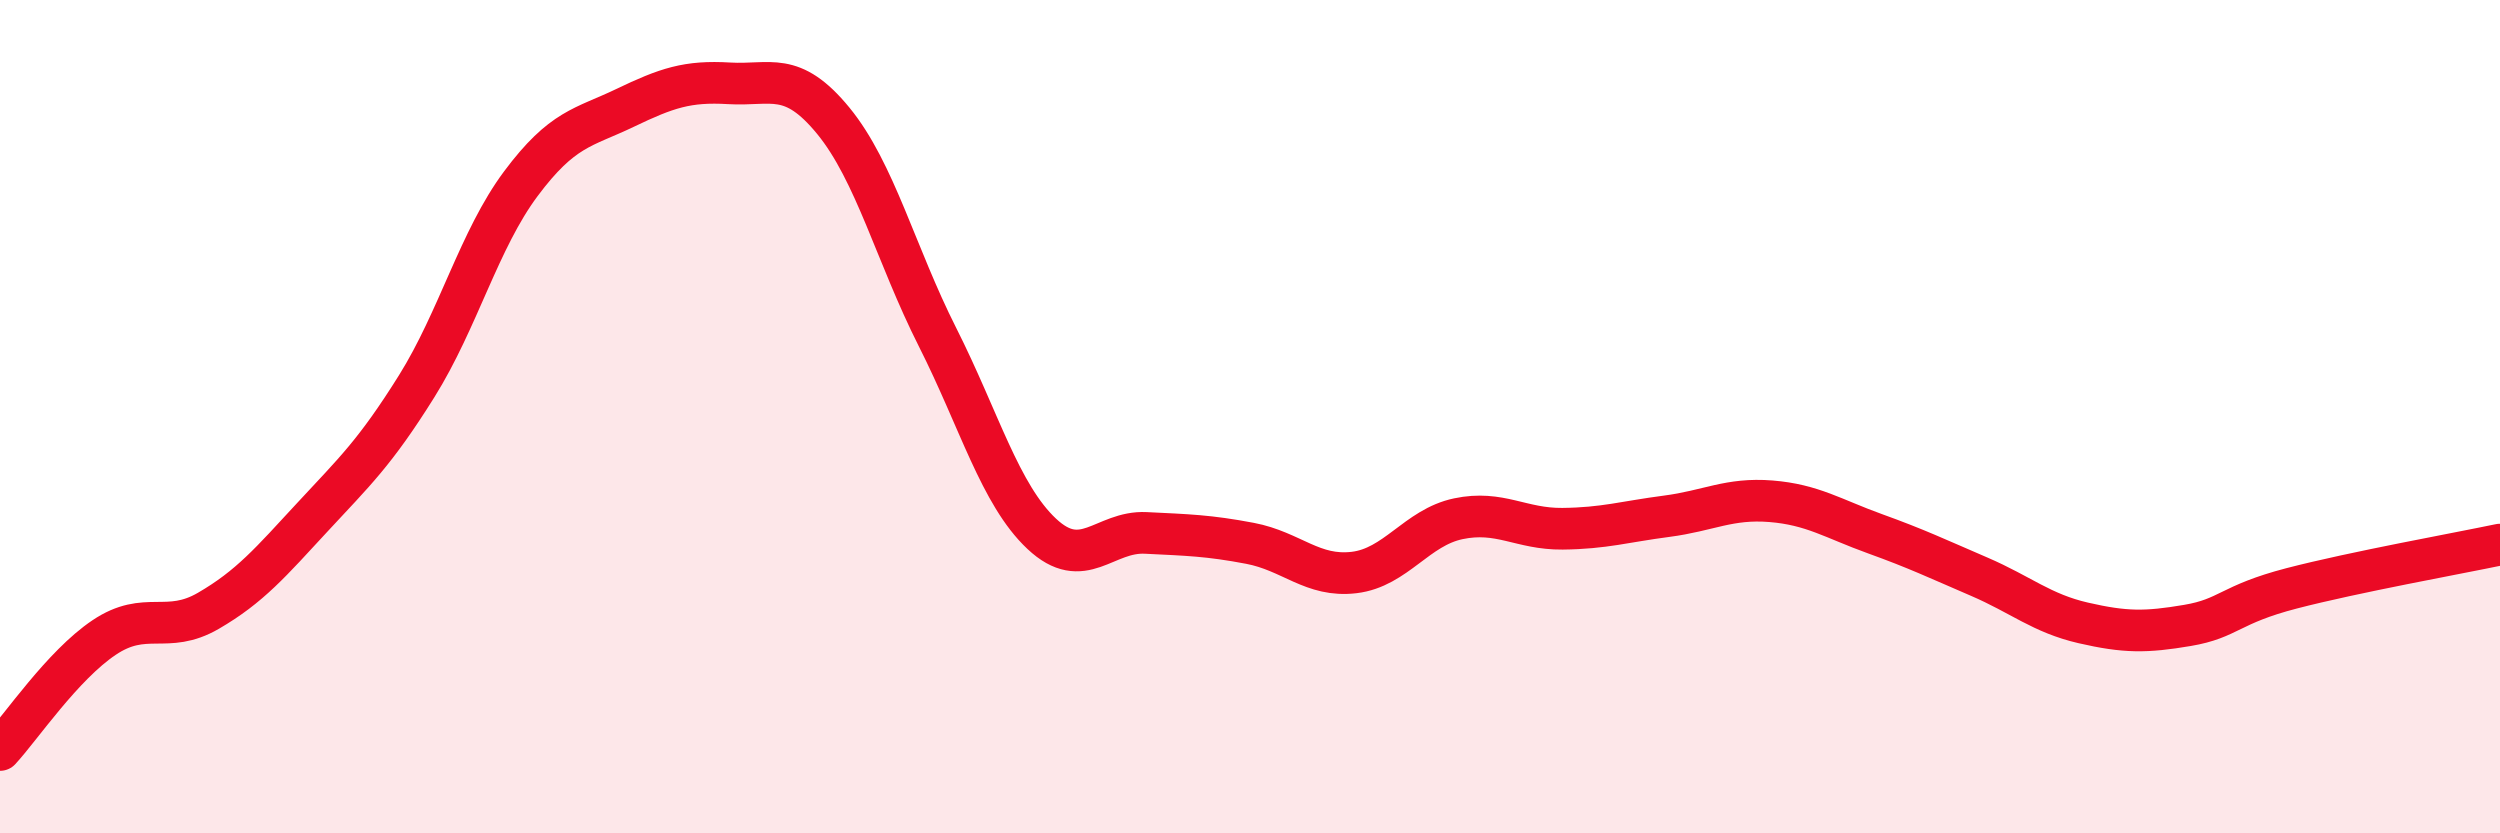
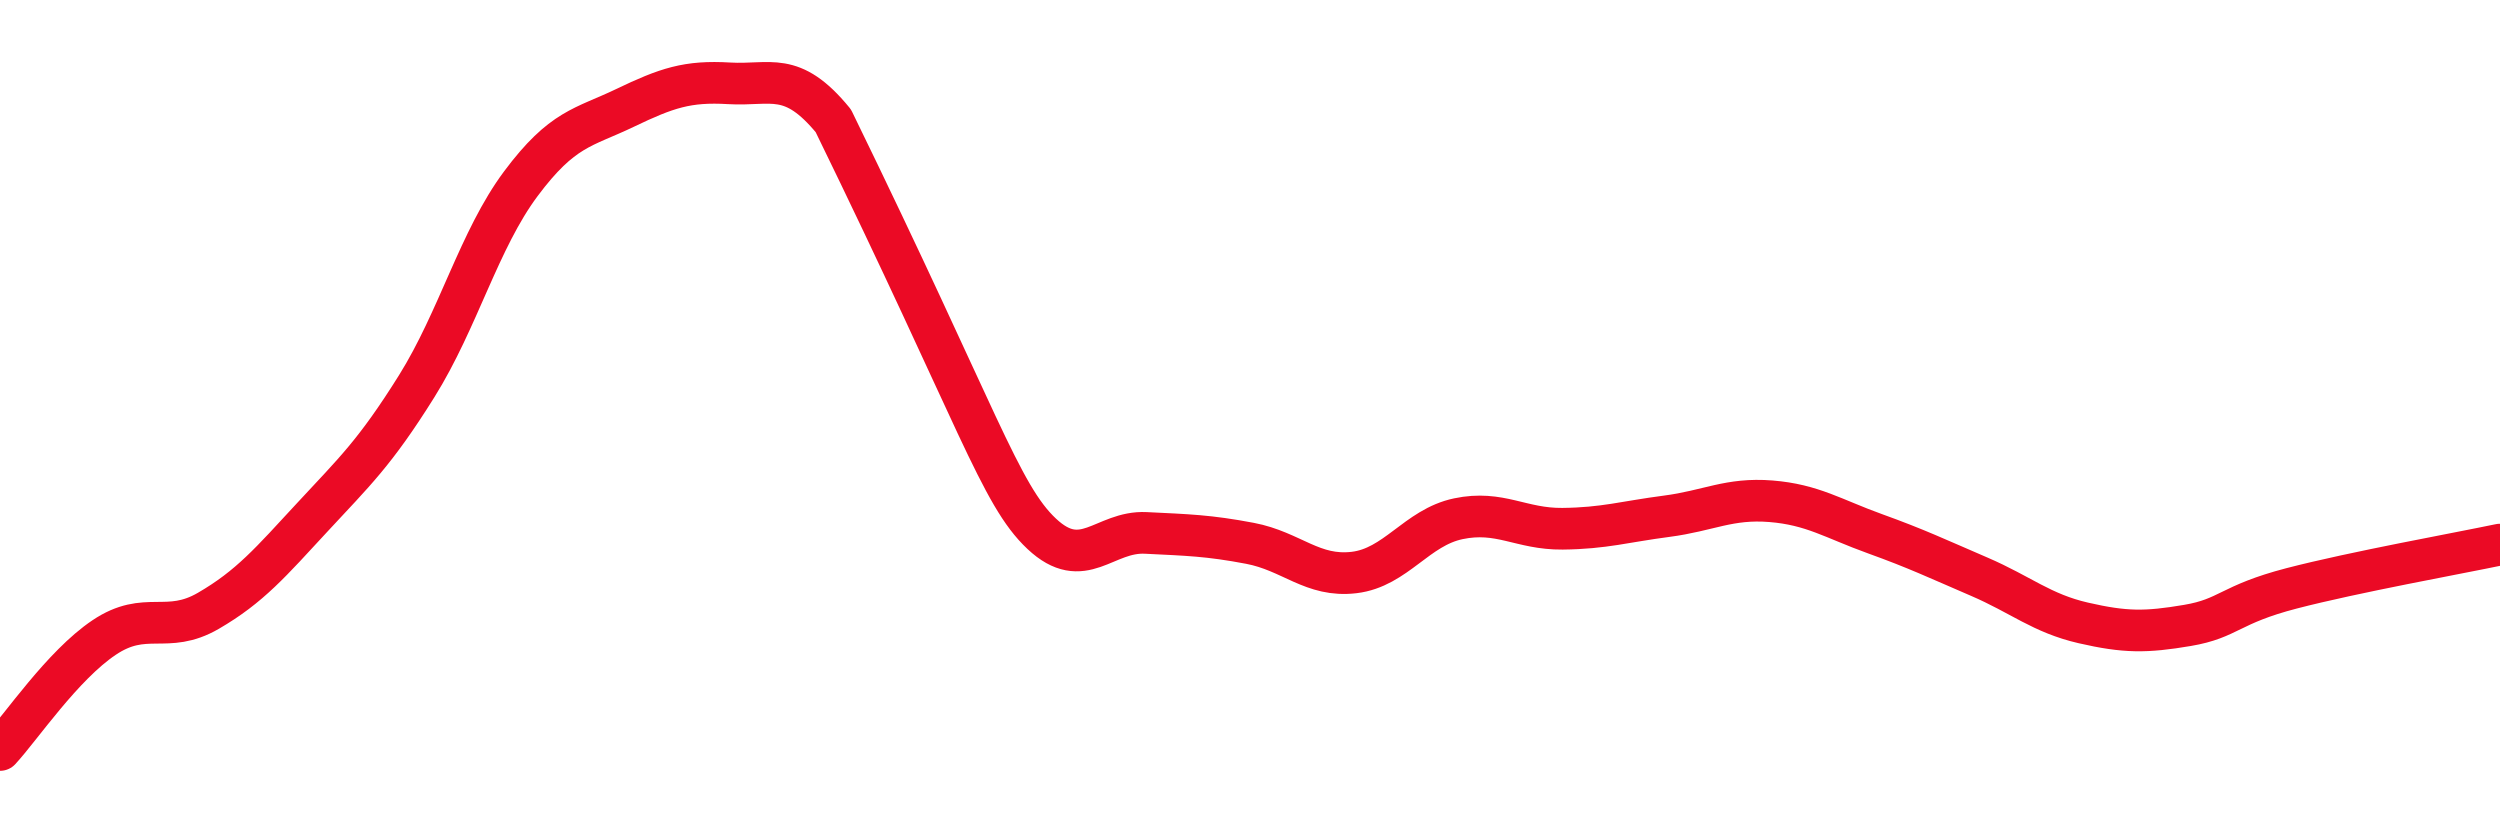
<svg xmlns="http://www.w3.org/2000/svg" width="60" height="20" viewBox="0 0 60 20">
-   <path d="M 0,18 C 0.5,17.46 1.5,15.97 2.5,15.3 C 3.5,14.63 4,15.24 5,14.66 C 6,14.08 6.5,13.49 7.5,12.41 C 8.5,11.33 9,10.87 10,9.27 C 11,7.67 11.5,5.75 12.5,4.41 C 13.5,3.07 14,3.07 15,2.59 C 16,2.11 16.5,1.94 17.5,2 C 18.5,2.06 19,1.68 20,2.9 C 21,4.12 21.5,6.11 22.5,8.09 C 23.5,10.07 24,11.87 25,12.81 C 26,13.75 26.5,12.74 27.5,12.79 C 28.5,12.84 29,12.85 30,13.04 C 31,13.23 31.5,13.86 32.5,13.74 C 33.5,13.62 34,12.66 35,12.45 C 36,12.24 36.5,12.7 37.5,12.69 C 38.5,12.68 39,12.52 40,12.39 C 41,12.26 41.5,11.95 42.5,12.03 C 43.5,12.11 44,12.45 45,12.81 C 46,13.17 46.5,13.41 47.5,13.84 C 48.5,14.27 49,14.72 50,14.95 C 51,15.18 51.5,15.18 52.5,15.01 C 53.5,14.84 53.5,14.51 55,14.12 C 56.5,13.73 59,13.28 60,13.07L60 20L0 20Z" fill="#EB0A25" opacity="0.1" stroke-linecap="round" stroke-linejoin="round" />
-   <path d="M 0,18 C 0.5,17.46 1.5,15.97 2.5,15.3 C 3.5,14.63 4,15.24 5,14.66 C 6,14.08 6.5,13.49 7.5,12.41 C 8.5,11.33 9,10.87 10,9.27 C 11,7.67 11.5,5.75 12.5,4.41 C 13.5,3.07 14,3.07 15,2.59 C 16,2.11 16.5,1.94 17.5,2 C 18.5,2.06 19,1.68 20,2.9 C 21,4.12 21.5,6.11 22.5,8.09 C 23.5,10.07 24,11.87 25,12.81 C 26,13.75 26.5,12.74 27.5,12.79 C 28.5,12.84 29,12.85 30,13.04 C 31,13.23 31.5,13.86 32.5,13.74 C 33.5,13.62 34,12.66 35,12.45 C 36,12.24 36.5,12.7 37.5,12.69 C 38.5,12.68 39,12.52 40,12.39 C 41,12.26 41.5,11.95 42.5,12.03 C 43.5,12.11 44,12.45 45,12.81 C 46,13.17 46.5,13.41 47.5,13.84 C 48.5,14.27 49,14.72 50,14.95 C 51,15.18 51.5,15.18 52.5,15.01 C 53.5,14.84 53.5,14.51 55,14.12 C 56.5,13.73 59,13.28 60,13.07" stroke="#EB0A25" stroke-width="1" fill="none" stroke-linecap="round" stroke-linejoin="round" />
+   <path d="M 0,18 C 0.5,17.46 1.5,15.97 2.5,15.3 C 3.5,14.63 4,15.24 5,14.66 C 6,14.08 6.5,13.49 7.5,12.41 C 8.5,11.33 9,10.87 10,9.27 C 11,7.67 11.5,5.75 12.5,4.41 C 13.5,3.07 14,3.07 15,2.59 C 16,2.11 16.5,1.94 17.5,2 C 18.5,2.06 19,1.68 20,2.9 C 23.5,10.07 24,11.87 25,12.81 C 26,13.75 26.5,12.74 27.5,12.79 C 28.5,12.84 29,12.85 30,13.04 C 31,13.23 31.5,13.86 32.5,13.74 C 33.5,13.62 34,12.66 35,12.45 C 36,12.24 36.5,12.7 37.5,12.69 C 38.5,12.68 39,12.52 40,12.39 C 41,12.26 41.5,11.95 42.5,12.03 C 43.5,12.11 44,12.45 45,12.81 C 46,13.17 46.5,13.41 47.5,13.84 C 48.5,14.27 49,14.72 50,14.95 C 51,15.18 51.5,15.18 52.5,15.01 C 53.5,14.84 53.5,14.51 55,14.12 C 56.5,13.73 59,13.28 60,13.07" stroke="#EB0A25" stroke-width="1" fill="none" stroke-linecap="round" stroke-linejoin="round" />
</svg>